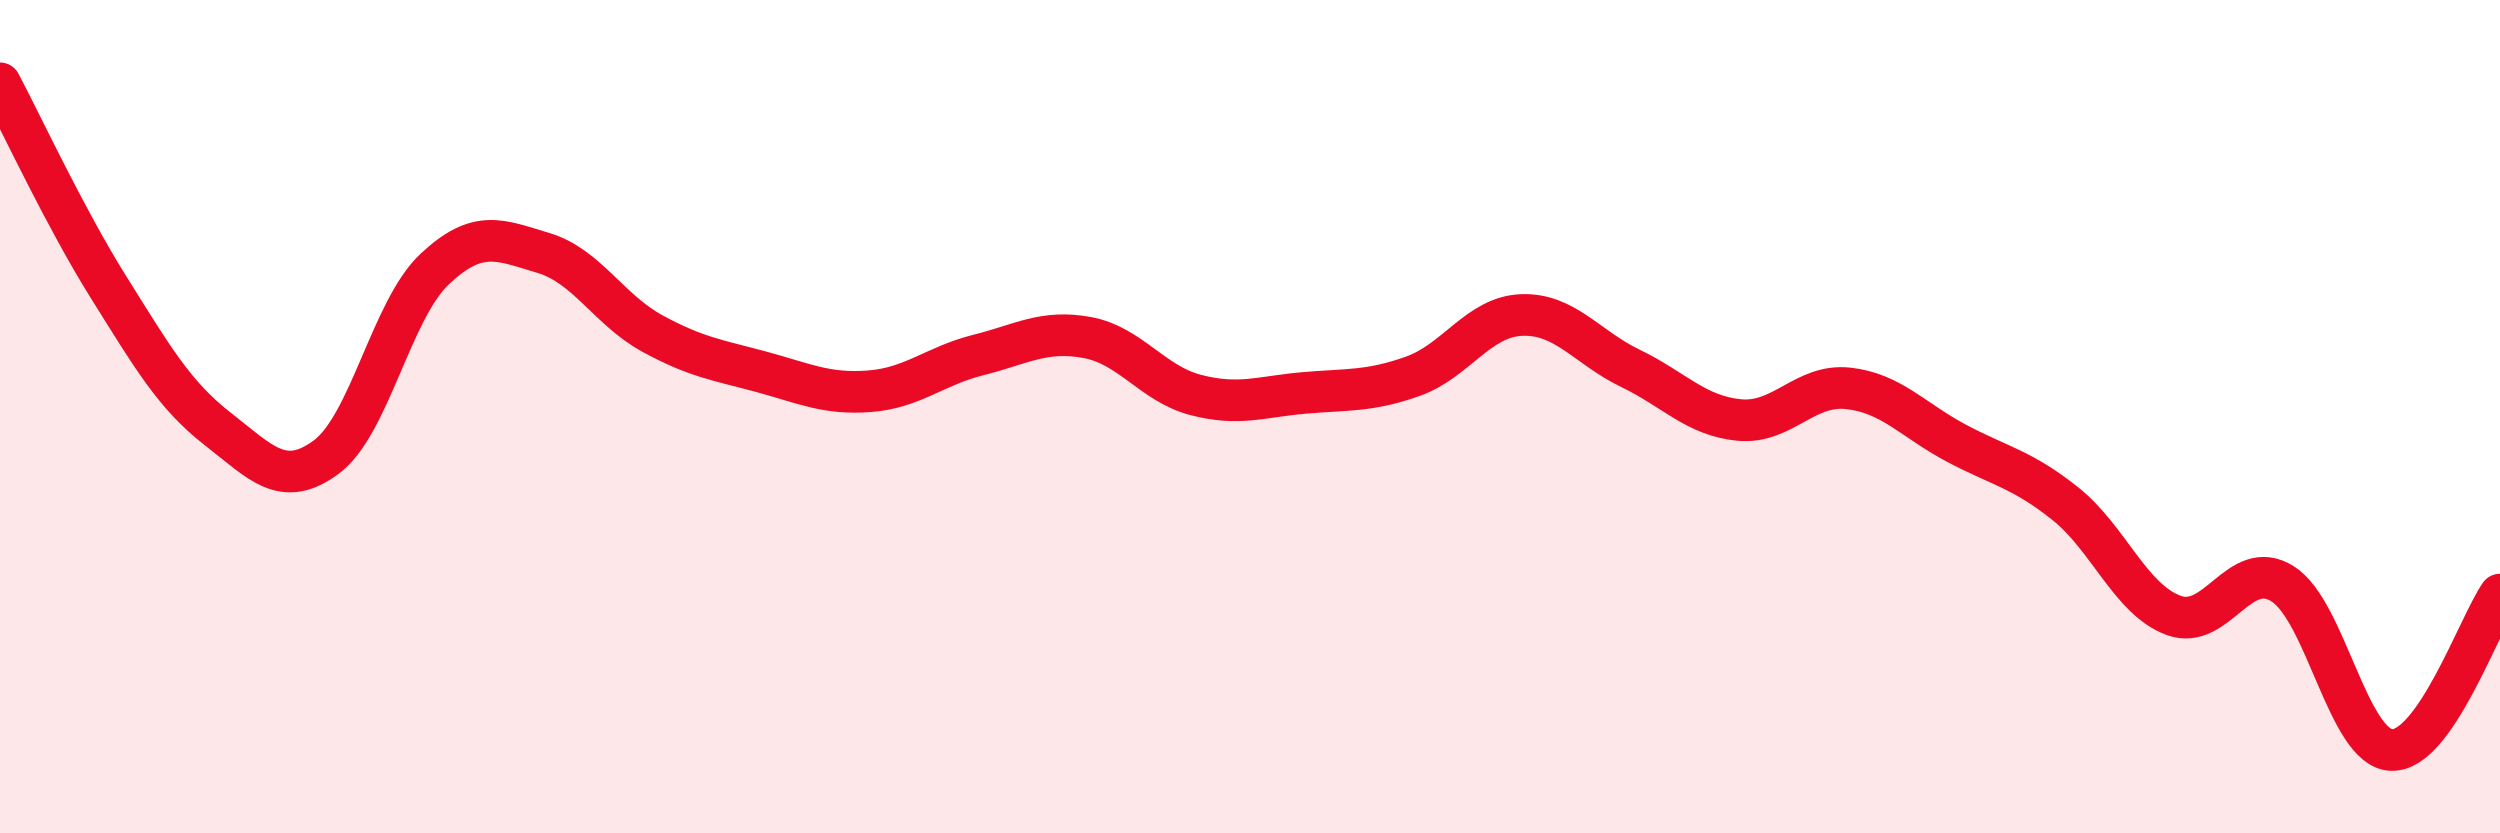
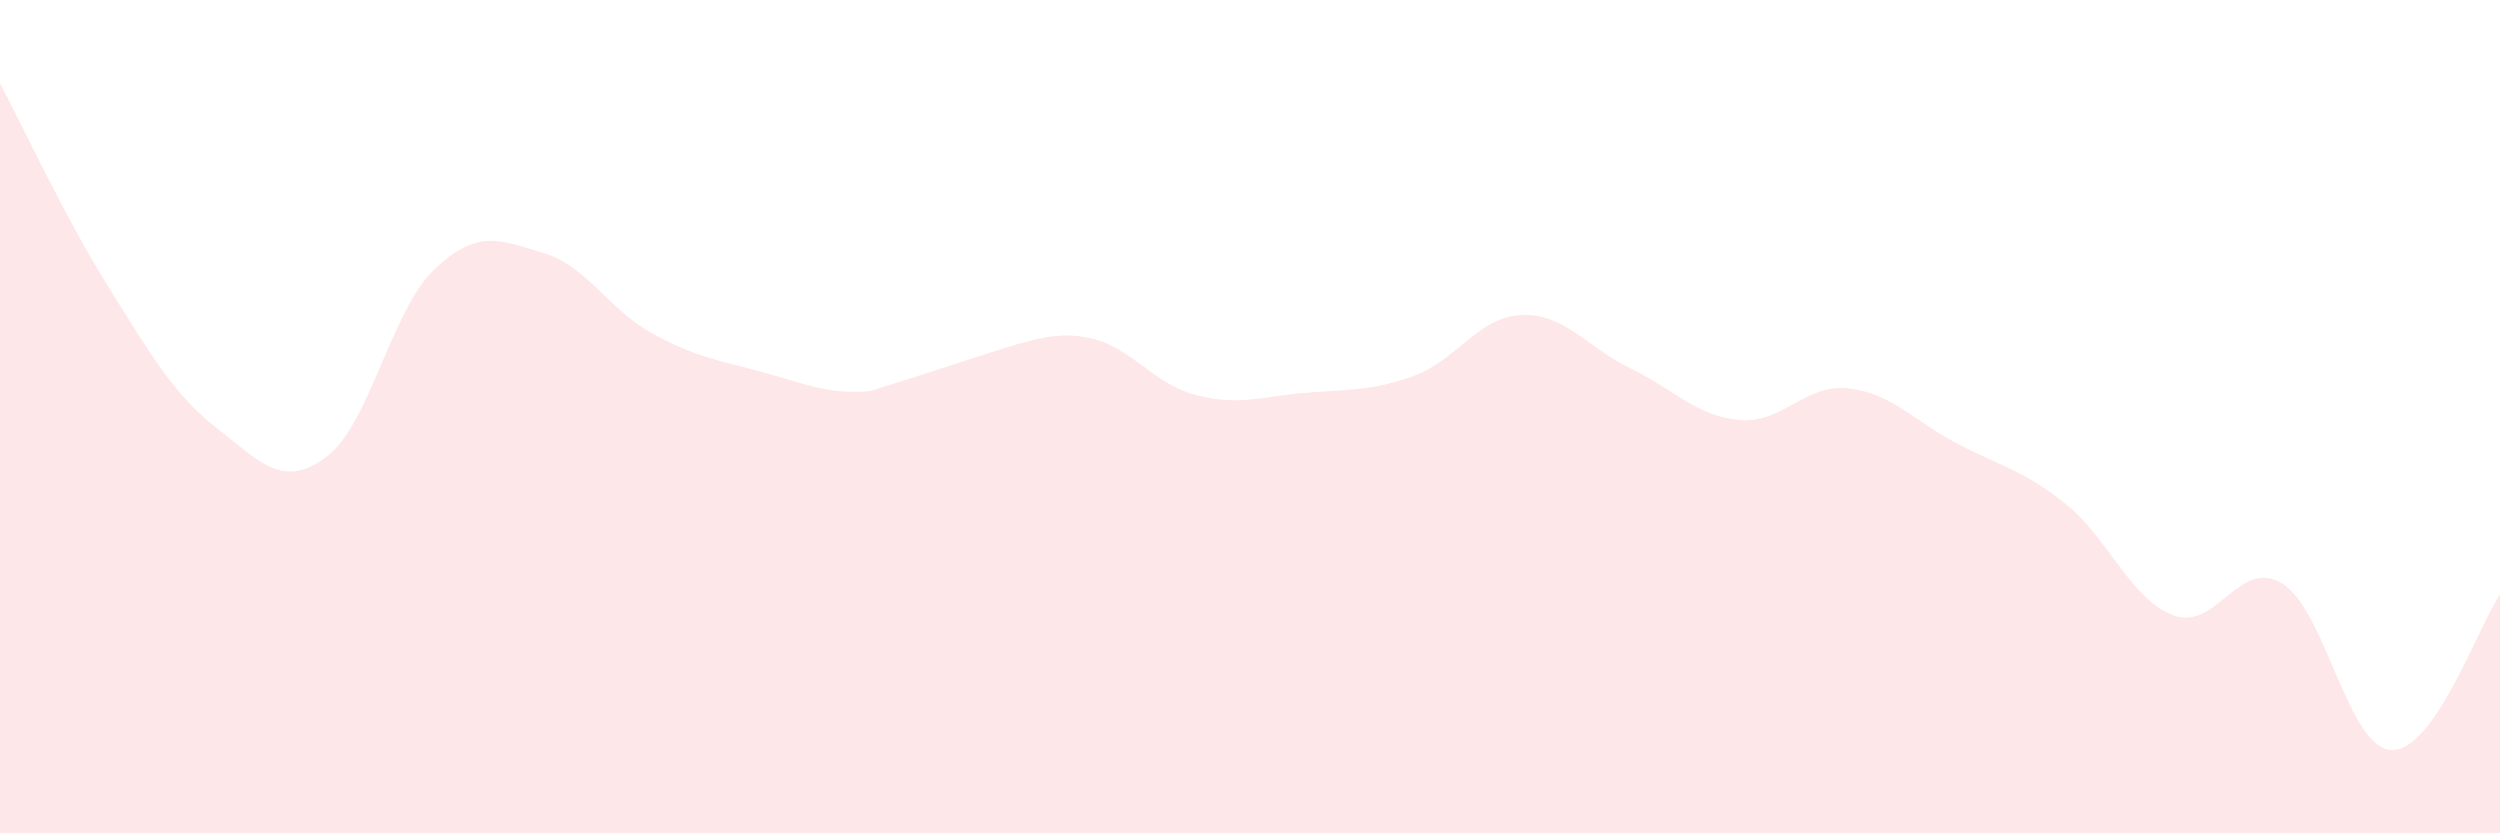
<svg xmlns="http://www.w3.org/2000/svg" width="60" height="20" viewBox="0 0 60 20">
-   <path d="M 0,2 C 0.52,2.98 1.57,5.24 2.61,6.9 C 3.65,8.56 4.18,9.48 5.22,10.29 C 6.26,11.1 6.79,11.74 7.83,10.97 C 8.87,10.2 9.39,7.44 10.43,6.46 C 11.47,5.48 12,5.76 13.04,6.07 C 14.08,6.38 14.61,7.43 15.65,8 C 16.69,8.57 17.22,8.64 18.26,8.92 C 19.3,9.2 19.83,9.47 20.87,9.39 C 21.91,9.31 22.44,8.78 23.48,8.52 C 24.52,8.26 25.05,7.91 26.09,8.1 C 27.13,8.29 27.66,9.21 28.7,9.48 C 29.74,9.75 30.26,9.52 31.3,9.43 C 32.34,9.34 32.87,9.4 33.91,9.03 C 34.95,8.66 35.48,7.6 36.52,7.56 C 37.56,7.52 38.09,8.34 39.13,8.84 C 40.17,9.34 40.7,9.98 41.74,10.08 C 42.78,10.18 43.31,9.21 44.35,9.32 C 45.39,9.43 45.92,10.09 46.96,10.64 C 48,11.19 48.53,11.26 49.57,12.09 C 50.61,12.92 51.13,14.39 52.17,14.77 C 53.21,15.15 53.74,13.36 54.78,14.01 C 55.82,14.66 56.35,17.95 57.39,18 C 58.43,18.05 59.48,15.02 60,14.27L60 20L0 20Z" fill="#EB0A25" opacity="0.1" stroke-linecap="round" stroke-linejoin="round" />
-   <path d="M 0,2 C 0.52,2.98 1.57,5.24 2.61,6.9 C 3.65,8.56 4.18,9.48 5.22,10.29 C 6.26,11.1 6.79,11.74 7.83,10.97 C 8.87,10.2 9.39,7.44 10.43,6.46 C 11.47,5.48 12,5.76 13.04,6.07 C 14.08,6.38 14.61,7.43 15.65,8 C 16.69,8.57 17.22,8.64 18.26,8.92 C 19.3,9.2 19.83,9.47 20.87,9.39 C 21.91,9.31 22.44,8.78 23.48,8.52 C 24.52,8.26 25.05,7.91 26.09,8.1 C 27.13,8.29 27.66,9.21 28.7,9.48 C 29.74,9.75 30.26,9.52 31.3,9.43 C 32.34,9.34 32.87,9.4 33.91,9.03 C 34.95,8.66 35.48,7.6 36.52,7.56 C 37.56,7.52 38.09,8.34 39.13,8.84 C 40.17,9.34 40.7,9.98 41.74,10.08 C 42.78,10.18 43.31,9.21 44.35,9.32 C 45.39,9.43 45.92,10.09 46.96,10.64 C 48,11.19 48.53,11.26 49.57,12.09 C 50.61,12.92 51.13,14.39 52.17,14.77 C 53.21,15.15 53.74,13.36 54.78,14.01 C 55.82,14.66 56.35,17.95 57.39,18 C 58.43,18.05 59.48,15.02 60,14.27" stroke="#EB0A25" stroke-width="1" fill="none" stroke-linecap="round" stroke-linejoin="round" />
+   <path d="M 0,2 C 0.52,2.98 1.57,5.24 2.61,6.9 C 3.65,8.56 4.18,9.48 5.22,10.29 C 6.26,11.1 6.79,11.74 7.83,10.97 C 8.87,10.2 9.39,7.44 10.43,6.46 C 11.47,5.48 12,5.76 13.04,6.07 C 14.08,6.38 14.61,7.43 15.65,8 C 16.69,8.57 17.22,8.64 18.26,8.92 C 19.3,9.2 19.83,9.47 20.87,9.39 C 24.52,8.26 25.05,7.91 26.09,8.1 C 27.13,8.29 27.66,9.21 28.7,9.48 C 29.74,9.75 30.26,9.52 31.3,9.43 C 32.34,9.34 32.87,9.4 33.91,9.03 C 34.95,8.66 35.48,7.6 36.52,7.56 C 37.56,7.52 38.09,8.34 39.13,8.84 C 40.17,9.34 40.7,9.98 41.74,10.08 C 42.78,10.18 43.31,9.21 44.35,9.32 C 45.39,9.43 45.92,10.09 46.96,10.64 C 48,11.19 48.53,11.26 49.57,12.09 C 50.61,12.92 51.13,14.39 52.17,14.77 C 53.21,15.15 53.74,13.36 54.78,14.01 C 55.82,14.66 56.35,17.95 57.39,18 C 58.43,18.05 59.48,15.02 60,14.27L60 20L0 20Z" fill="#EB0A25" opacity="0.1" stroke-linecap="round" stroke-linejoin="round" />
</svg>